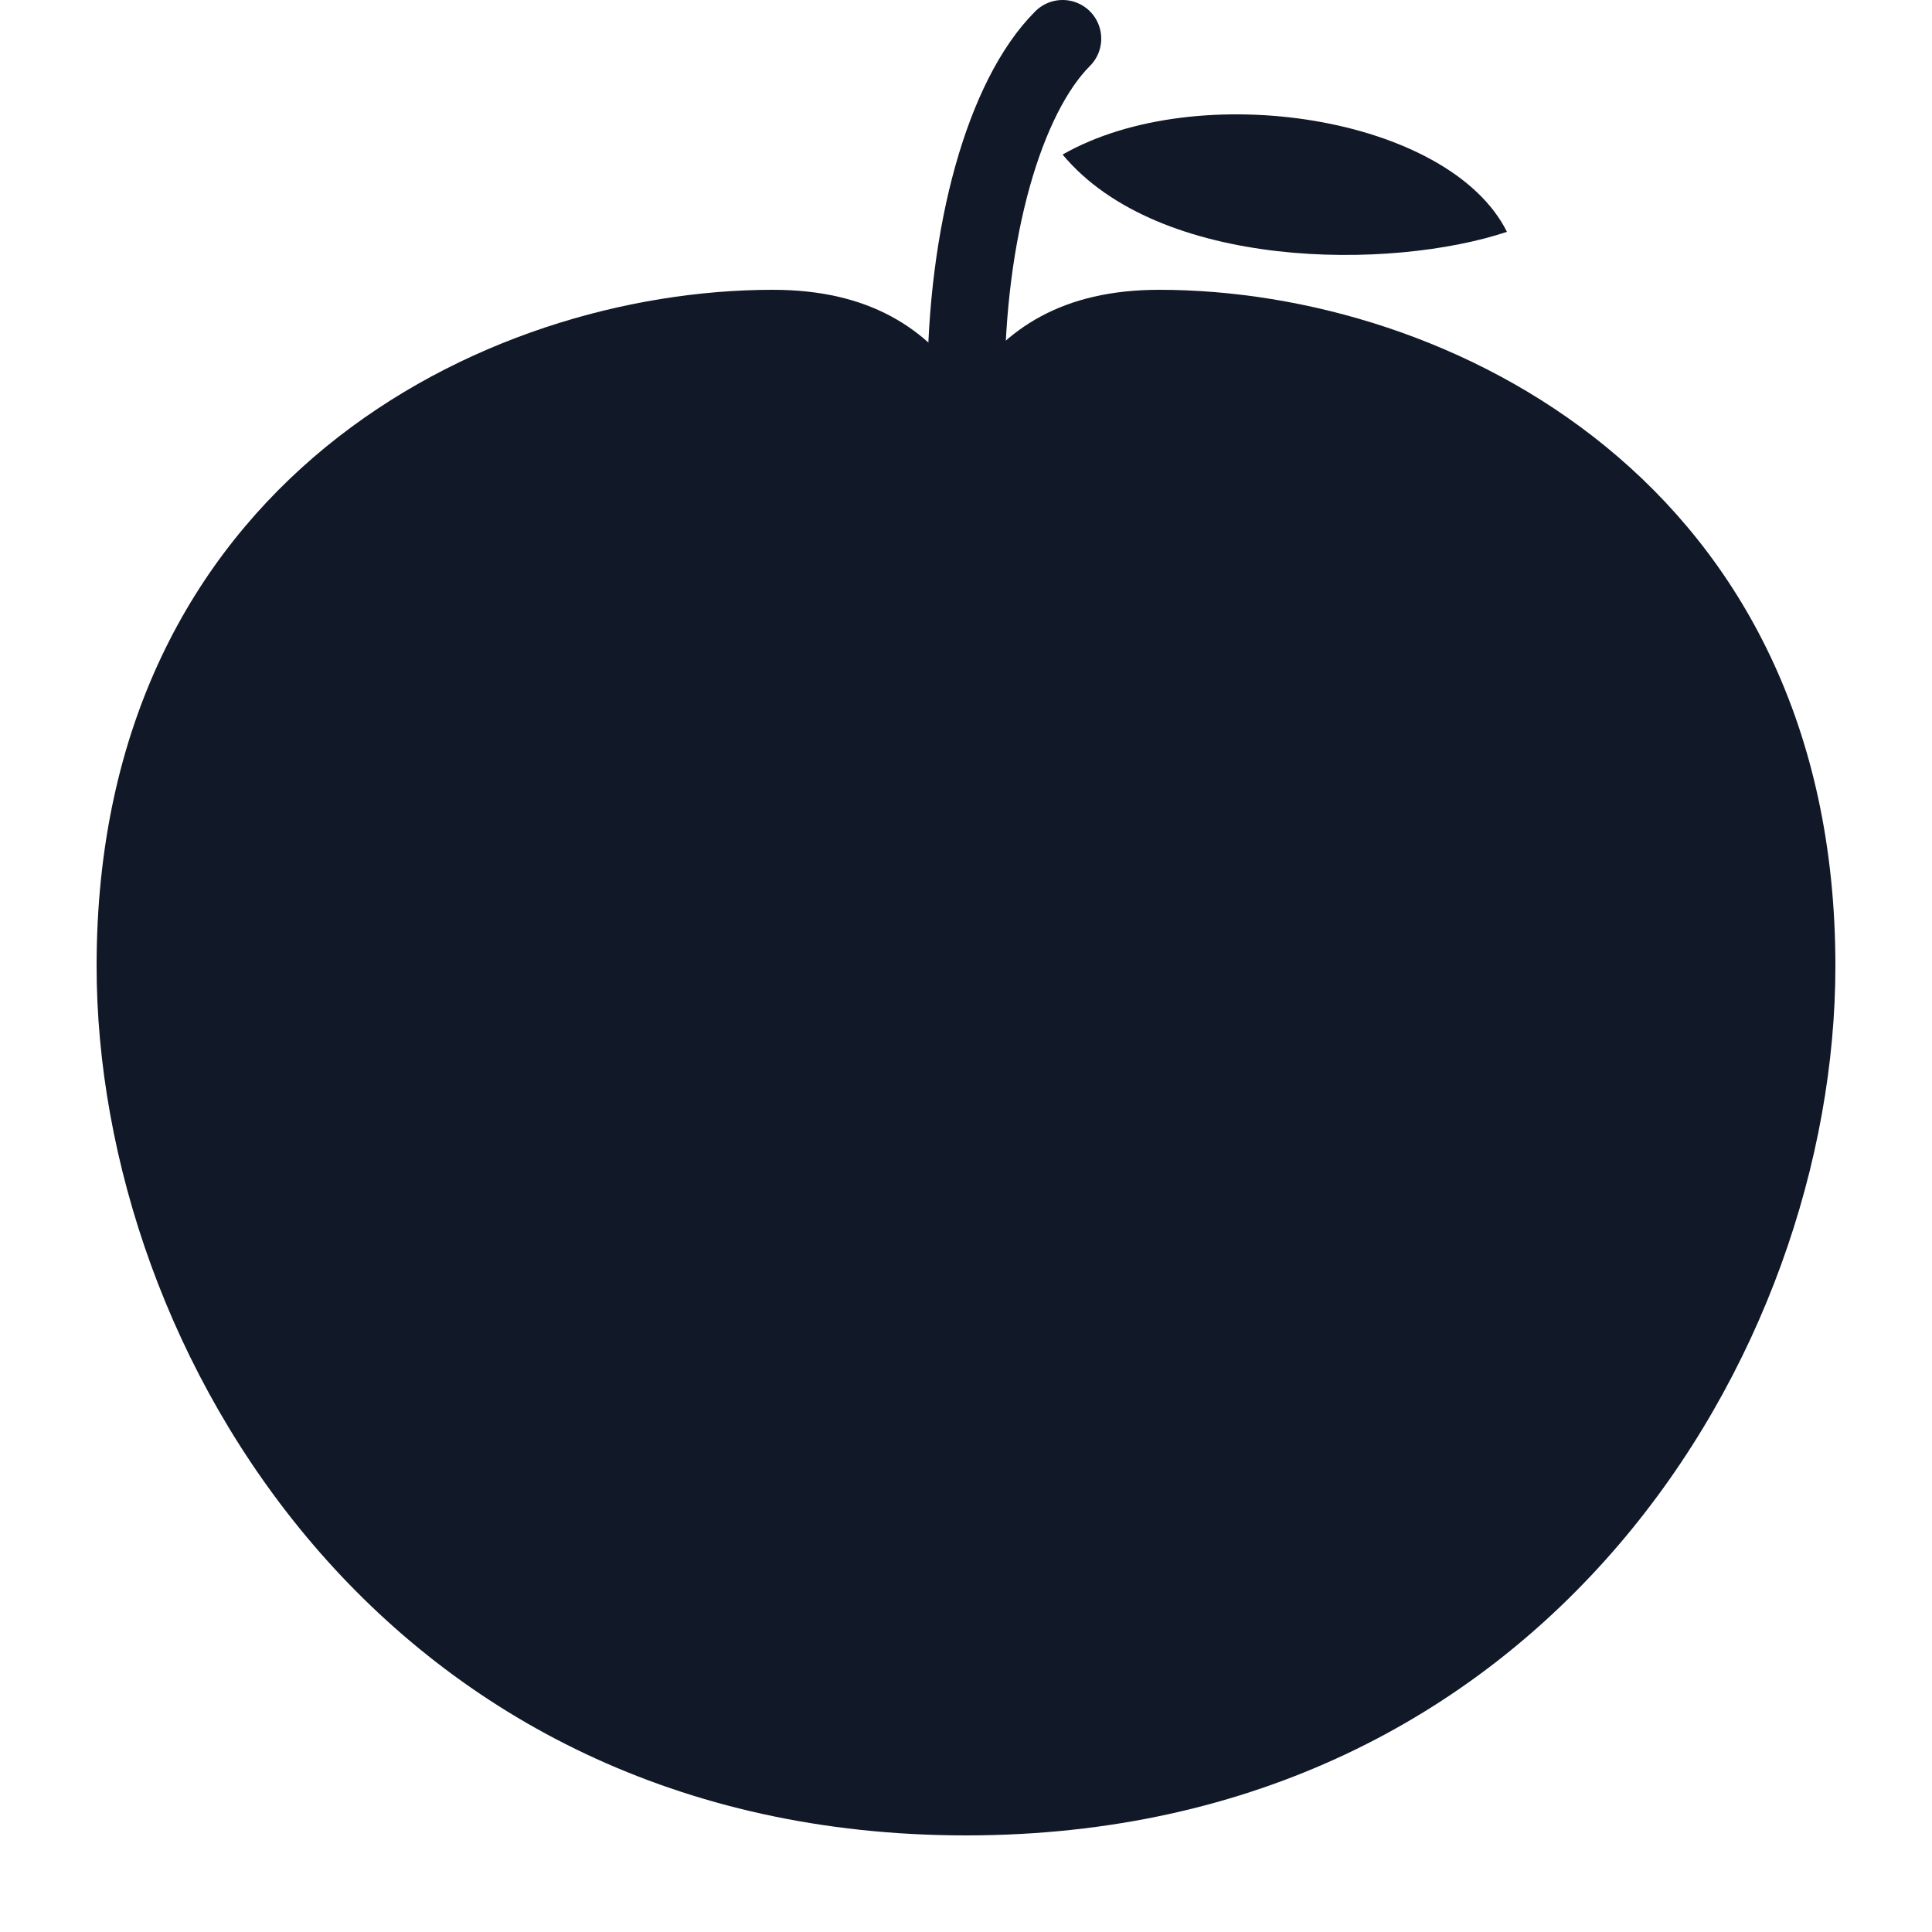
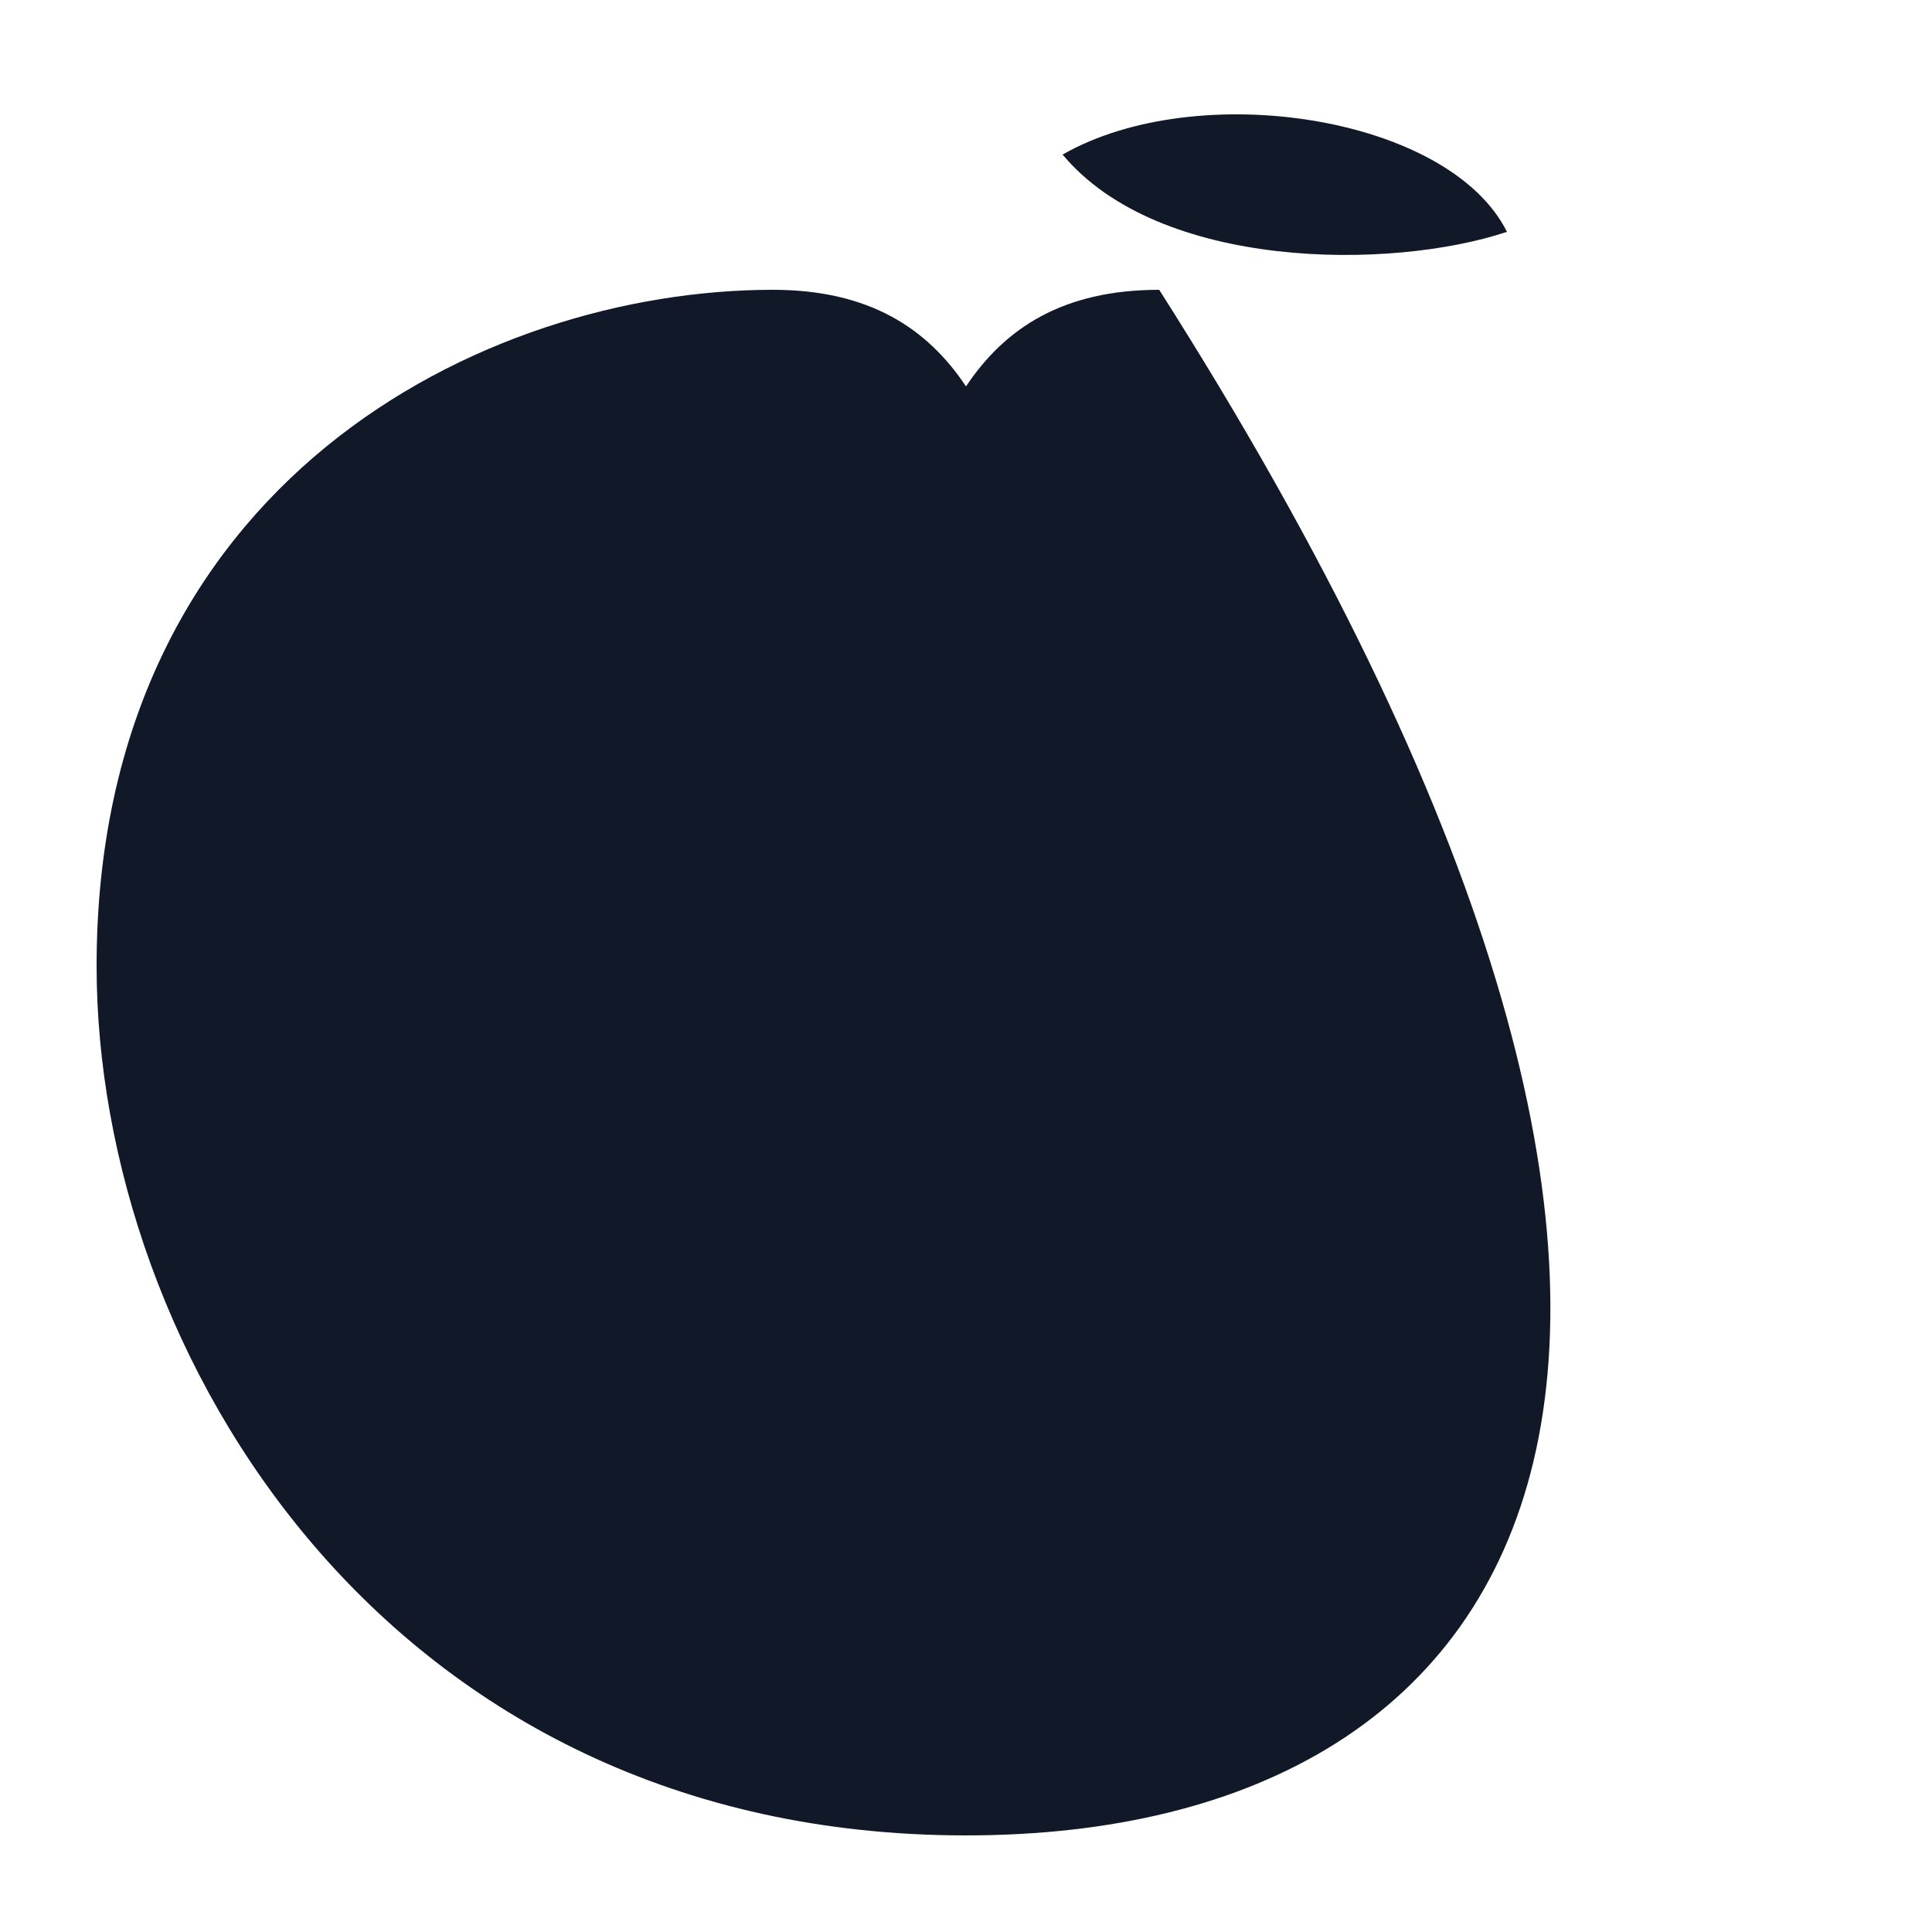
<svg xmlns="http://www.w3.org/2000/svg" viewBox="0 0 100 100" fill="none">
-   <path d="M50 95        C20 95 5 70 5 50        C5 25 25 15 40 15        C45 15 48 17 50 20        C52 17 55 15 60 15        C75 15 95 25 95 50        C95 70 80 95 50 95Z" fill="#111827" />
-   <path d="M50 20 C50 12 52 5 55 2" stroke="#111827" stroke-width="4" stroke-linecap="round" fill="none" />
+   <path d="M50 95        C20 95 5 70 5 50        C5 25 25 15 40 15        C45 15 48 17 50 20        C52 17 55 15 60 15        C95 70 80 95 50 95Z" fill="#111827" />
  <path d="M55 8 C62 4 75 6 78 12 C72 14 60 14 55 8Z" fill="#111827" />
</svg>